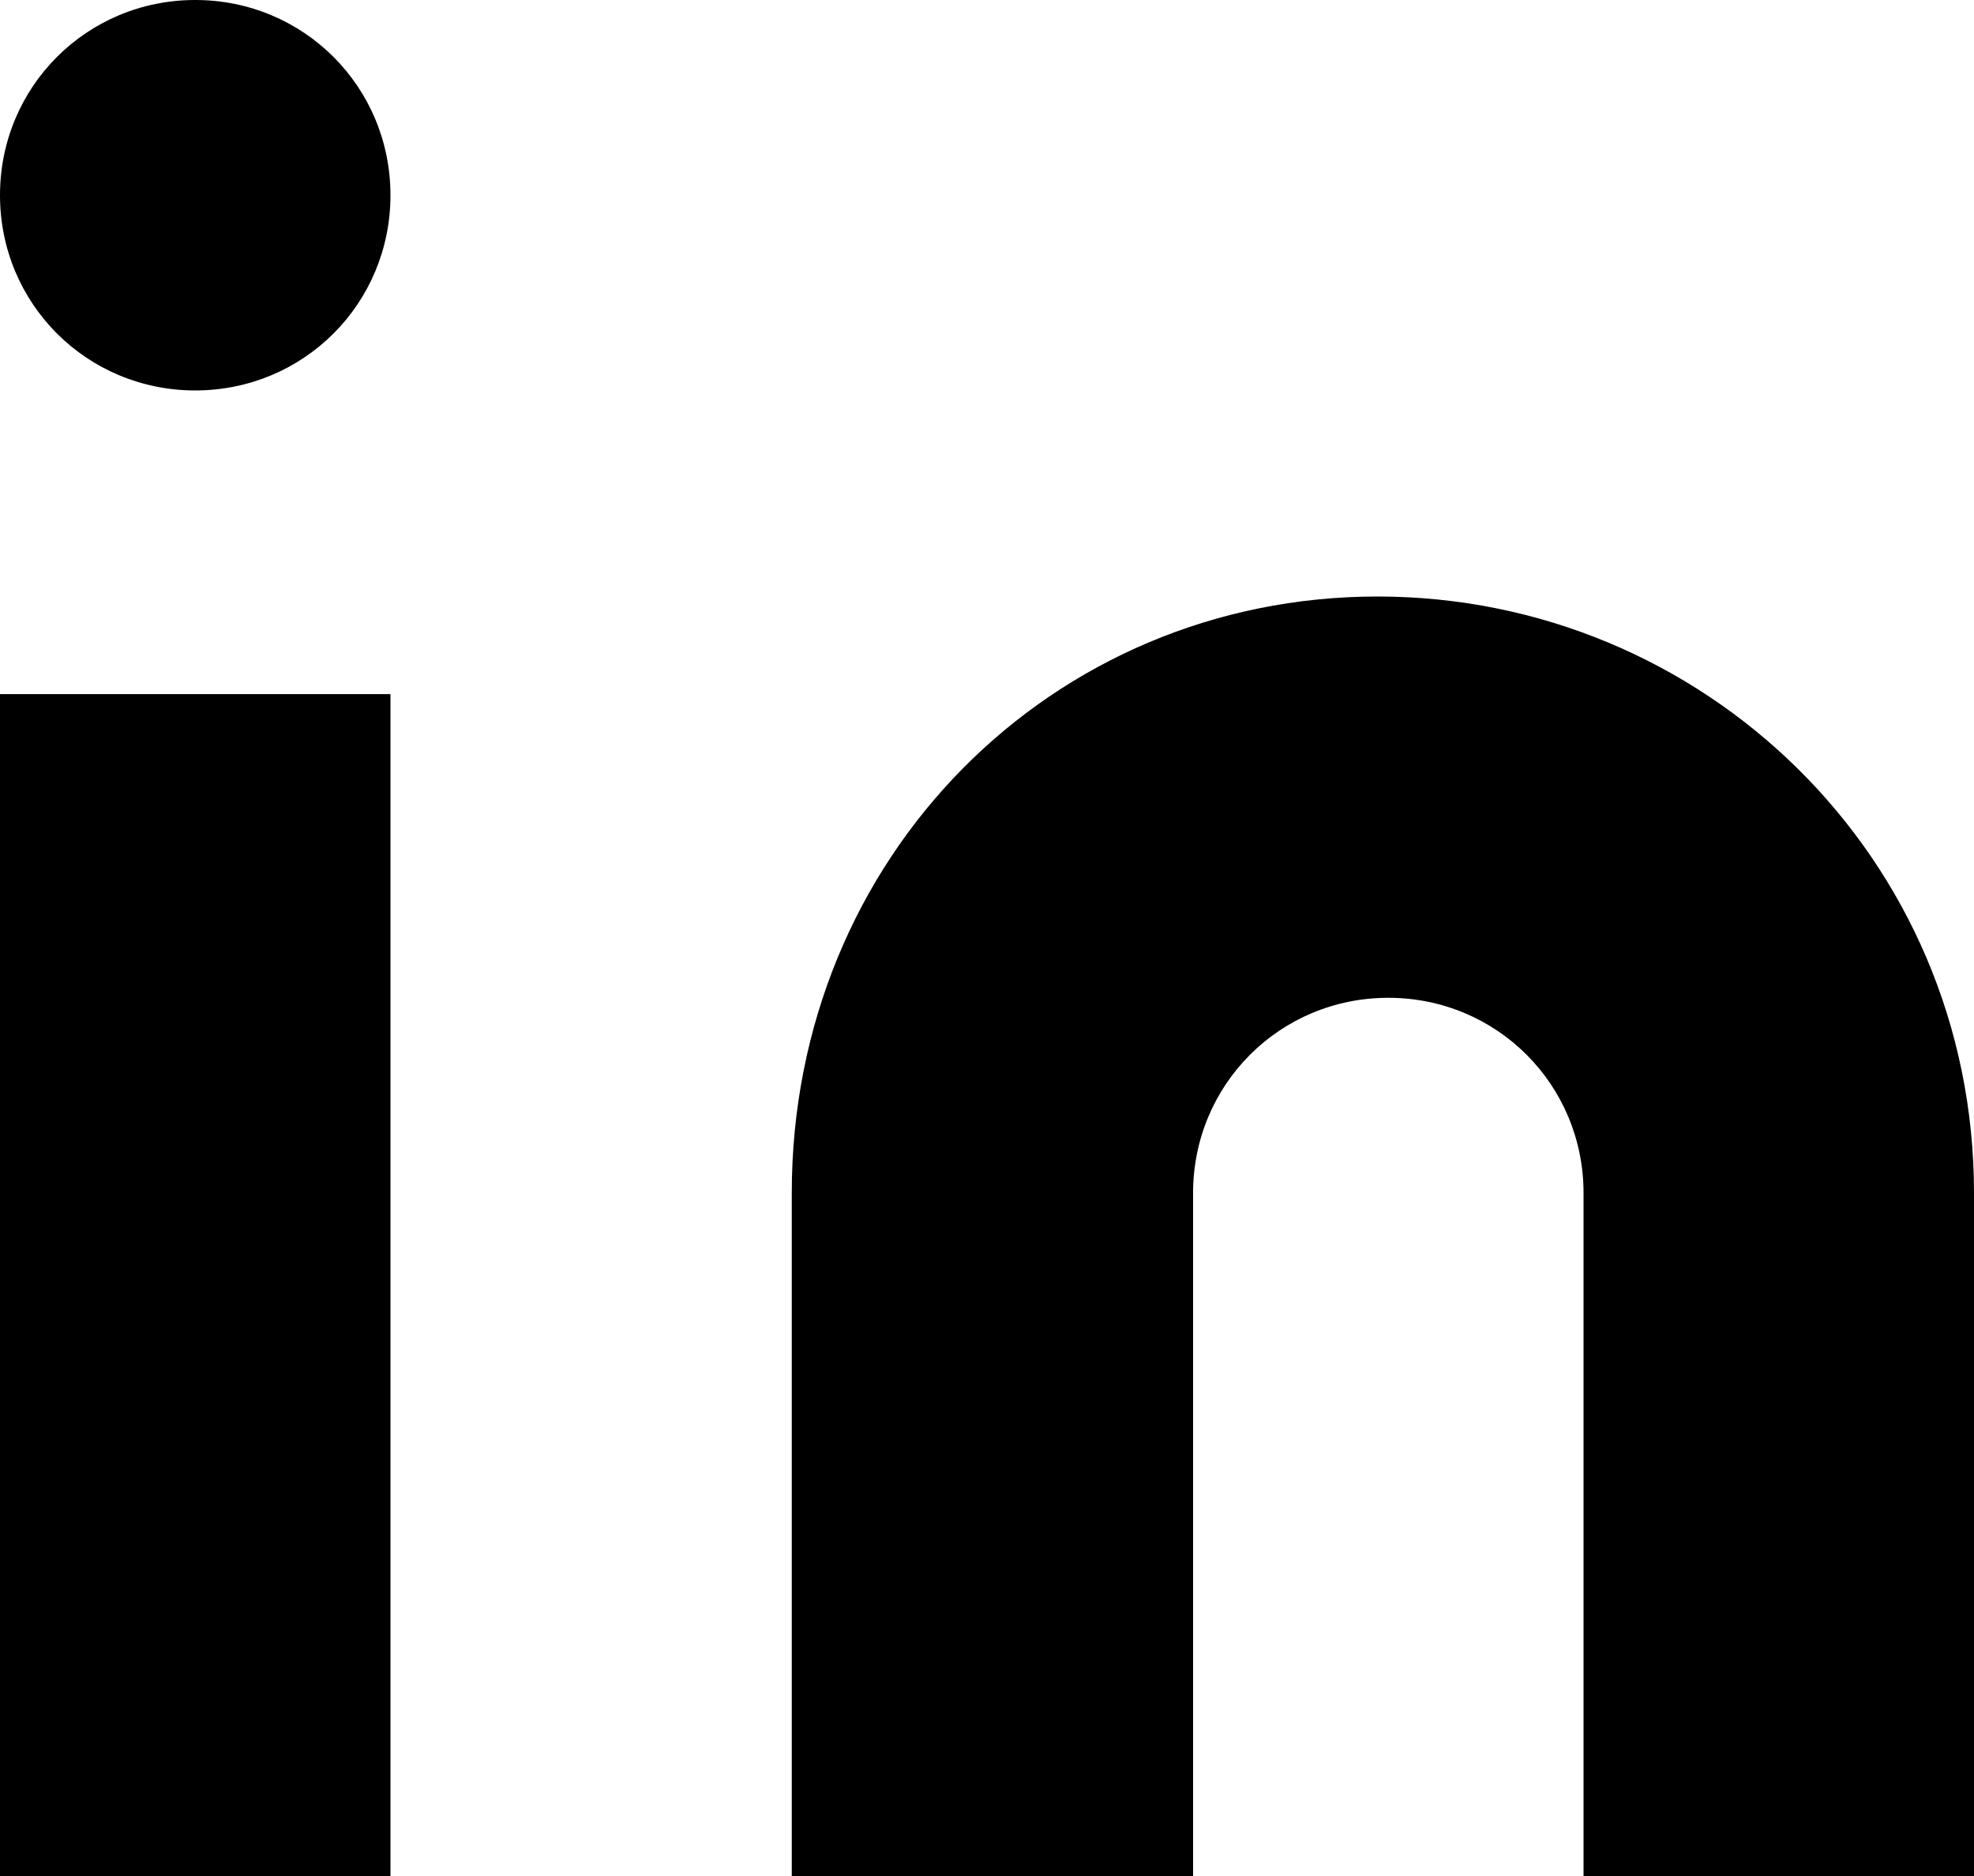
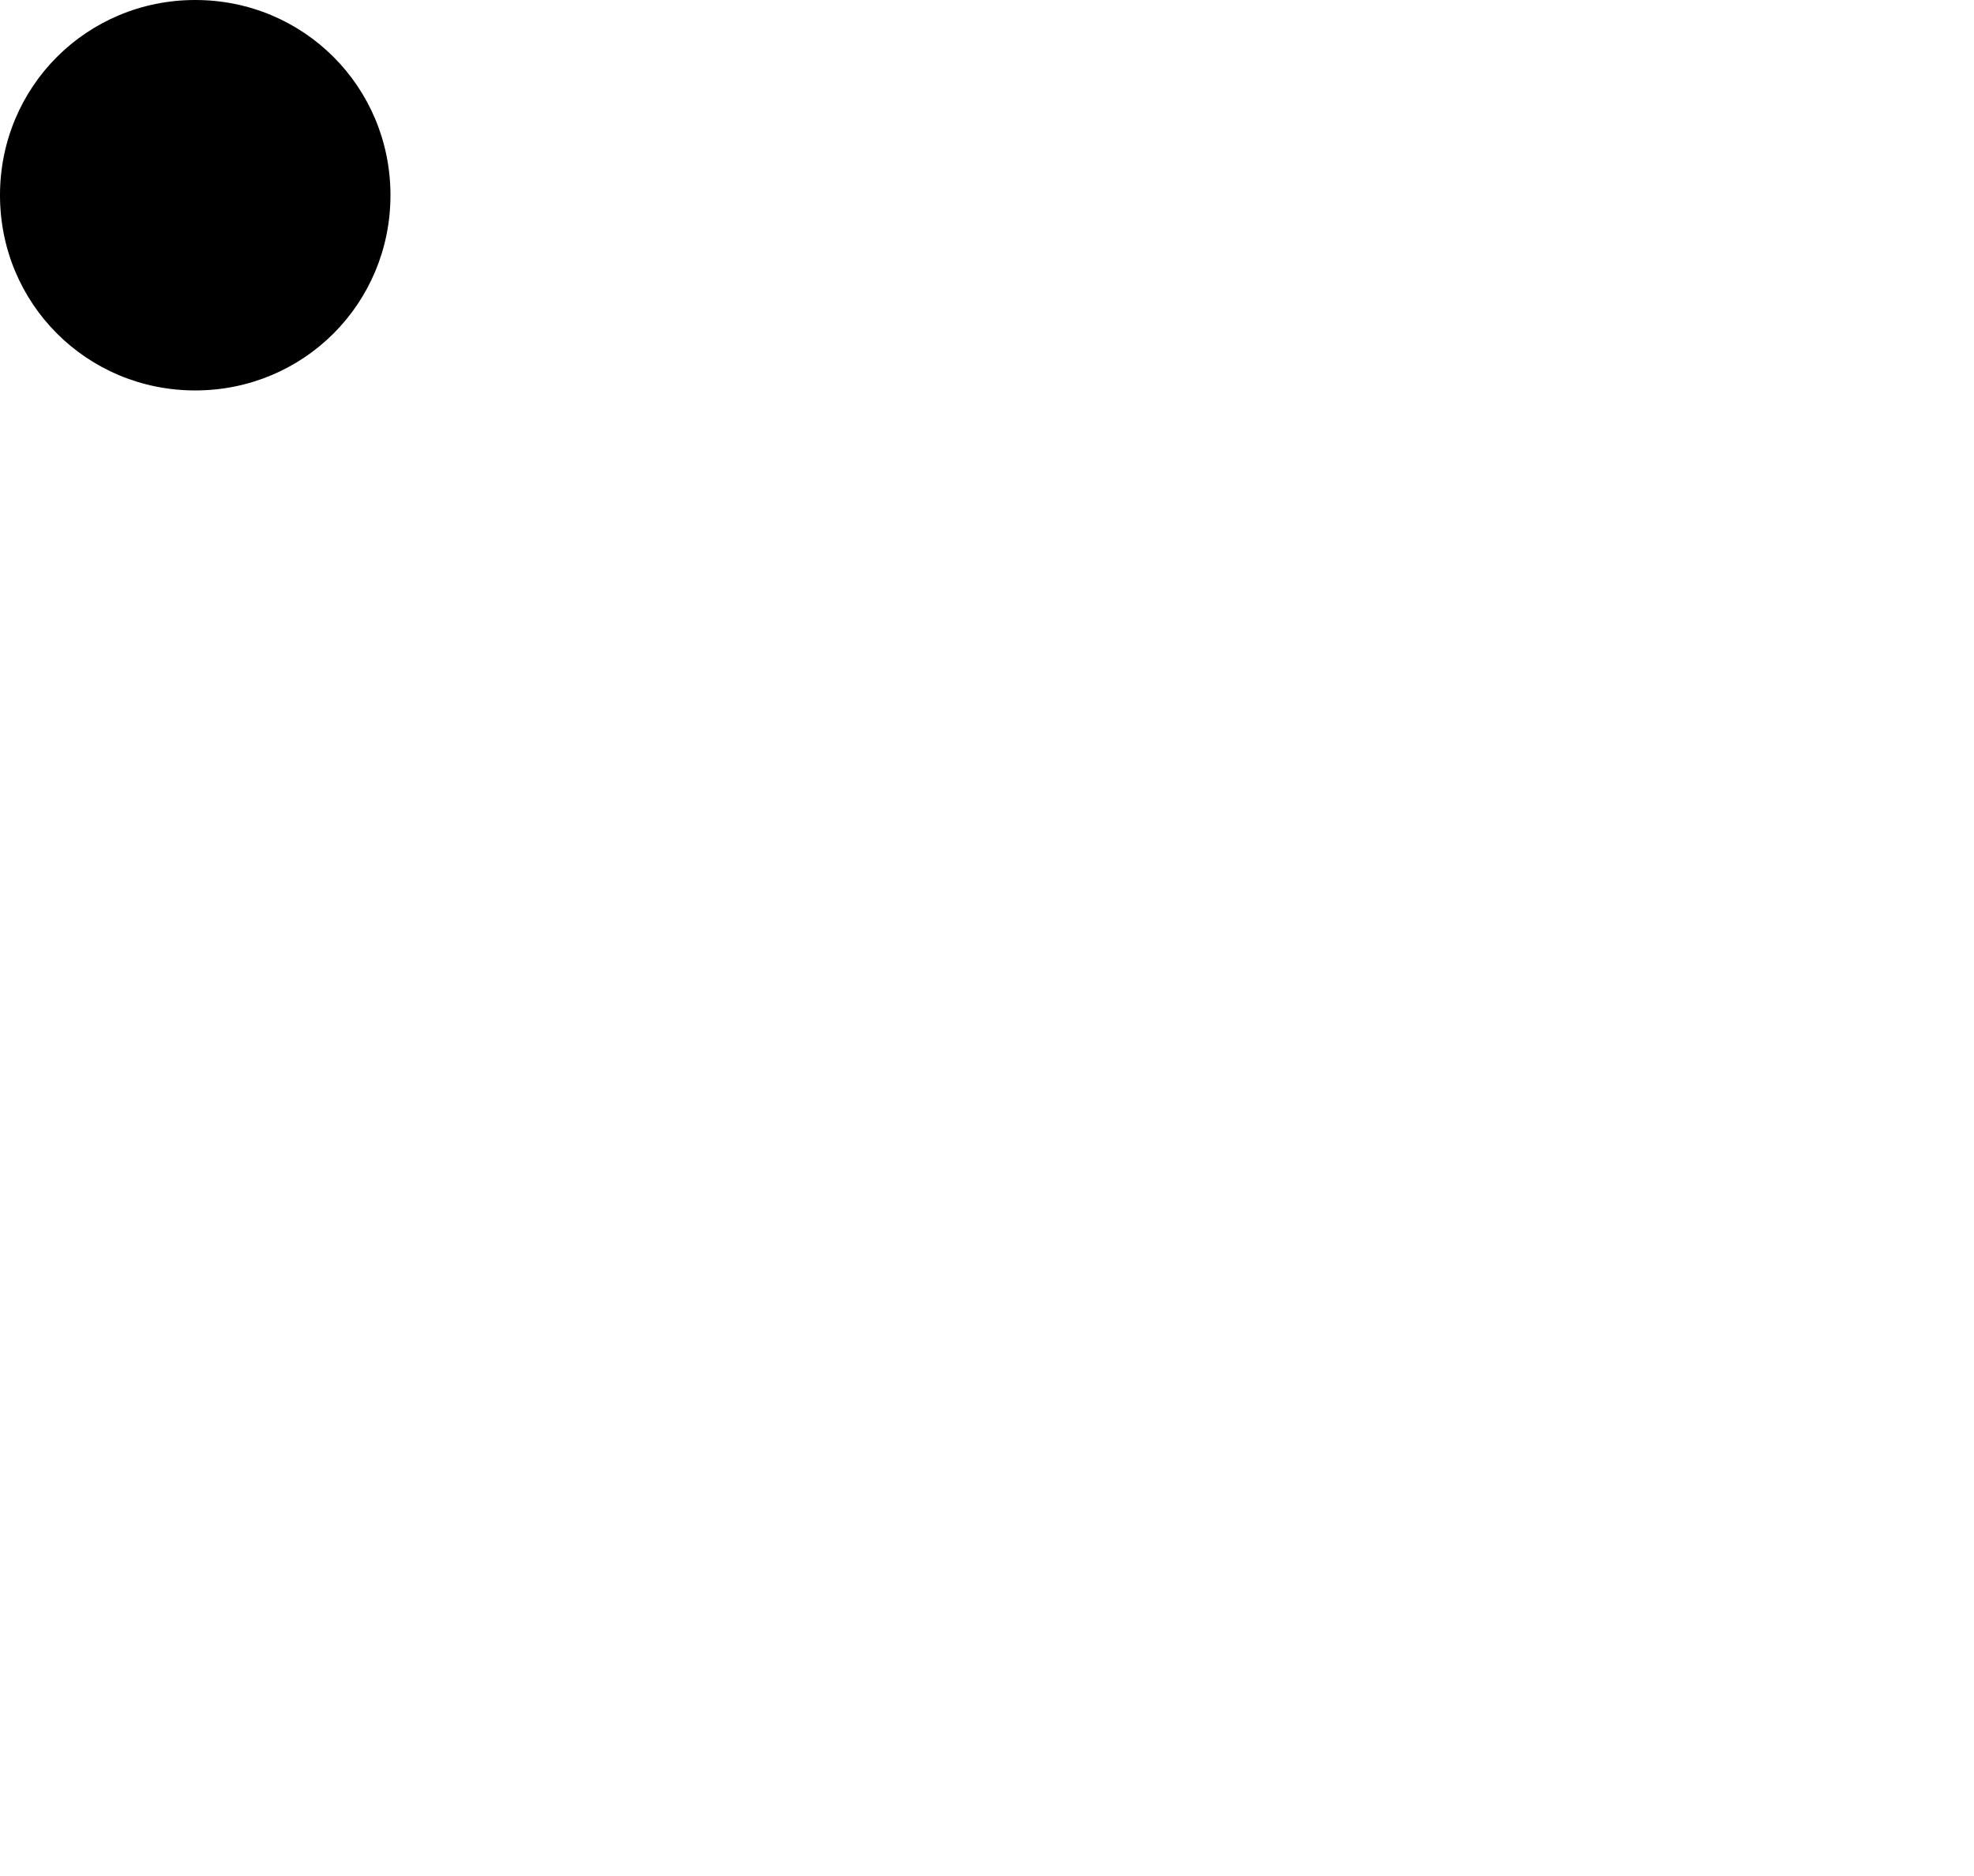
<svg xmlns="http://www.w3.org/2000/svg" version="1.1" id="linkedin" x="0px" y="0px" viewBox="0 0 18.2 17.3" style="enable-background:new 0 0 18.2 17.3;" xml:space="preserve">
-   <path id="Path_95" d="M12.7,5.5c3,0,5.5,2.4,5.5,5.5v6.4h-3.6v-6.4c0-1-0.8-1.8-1.8-1.8s-1.8,0.8-1.8,1.8v6.4H7.3v-6.4  C7.3,7.9,9.7,5.5,12.7,5.5z" />
-   <path id="Path_96" d="M3.6,6.4H0v10.9h3.6V6.4z" />
  <path id="Path_97" d="M1.8,3.6c1,0,1.8-0.8,1.8-1.8S2.8,0,1.8,0S0,0.8,0,1.8c0,0,0,0,0,0C0,2.8,0.8,3.6,1.8,3.6z" />
</svg>